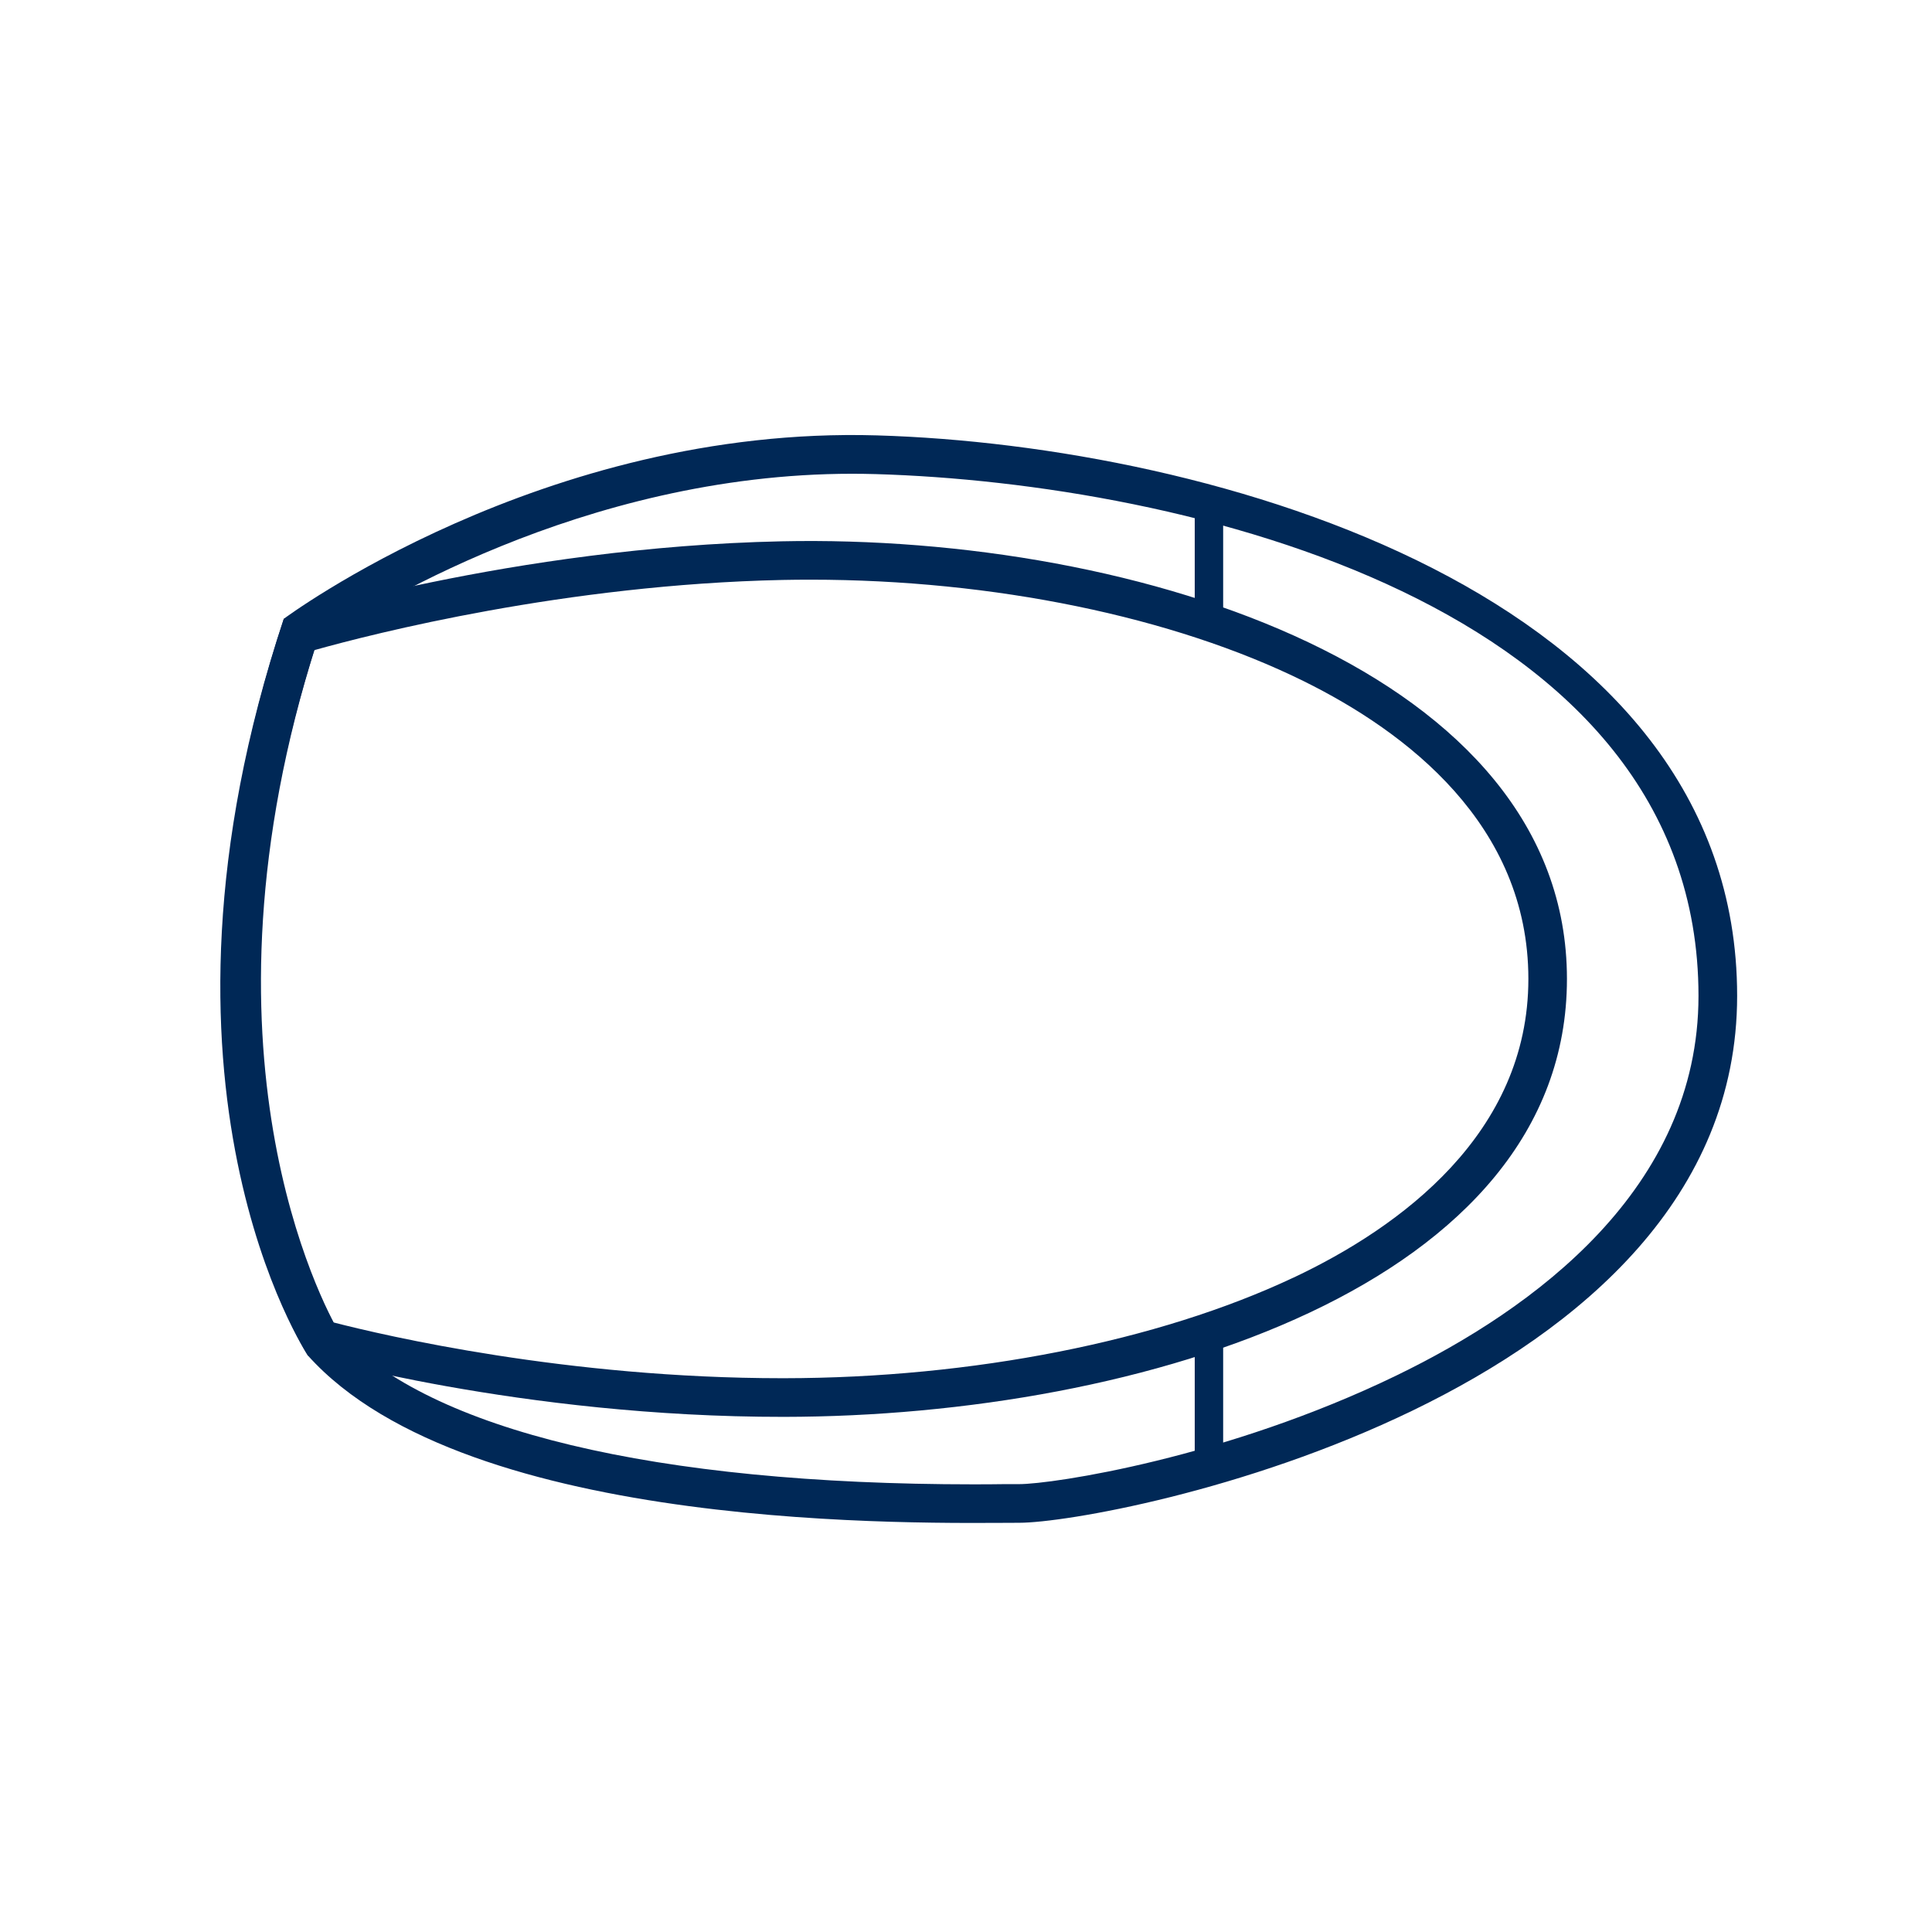
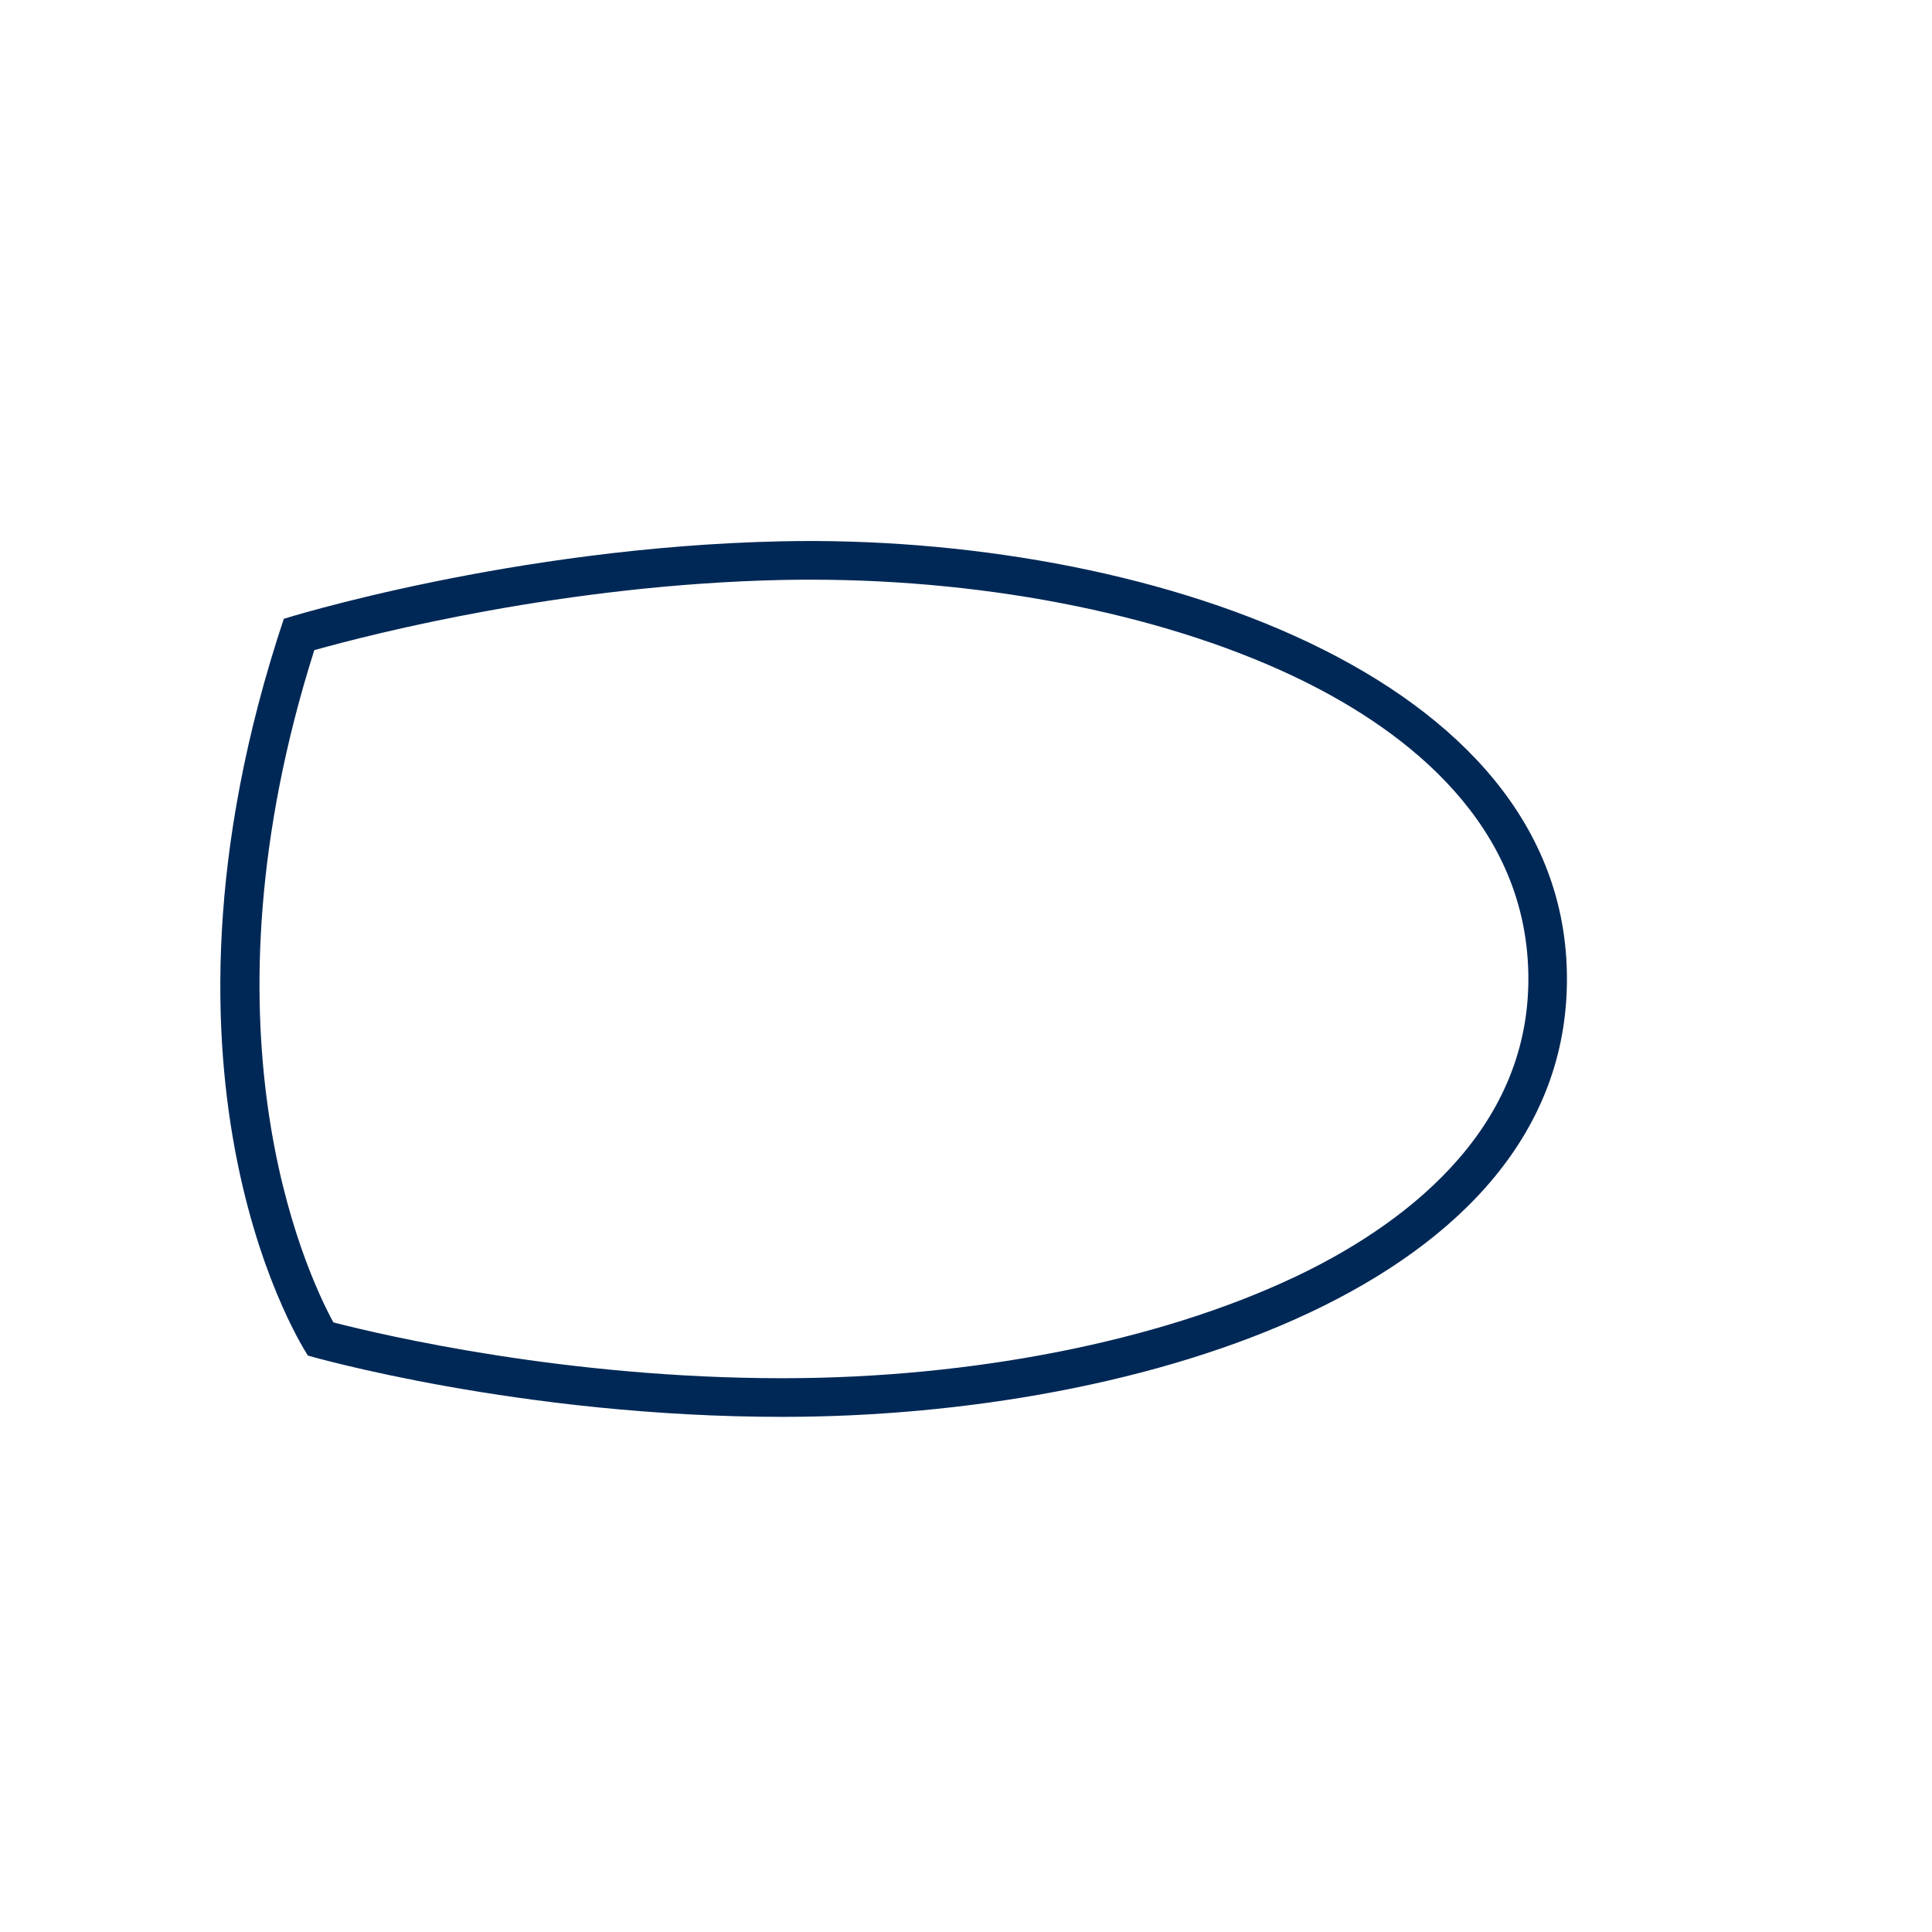
<svg xmlns="http://www.w3.org/2000/svg" id="Laag_3" viewBox="0 0 283.46 283.46">
  <defs>
    <style> .cls-1 { fill: #002856; } </style>
  </defs>
  <path class="cls-1" d="M114.66,79.42c-39.54.85-73.02,11.37-73.02,11.37-22.86,68.59,3.54,108.1,3.54,108.1,0,0,31.13,9.03,69.85,8.99,52.54-.06,114.87-19.33,114.87-64.26s-62.69-65.33-115.25-64.2ZM189.77,187.45c-19.84,9.35-47.07,14.73-74.73,14.76h-.26c-31.61,0-58.3-6.24-65.87-8.19-4.31-7.96-20.36-43.18-2.8-98.63,8.71-2.44,36.85-9.62,68.67-10.3,1.38-.03,2.78-.04,4.18-.04,26.8,0,53.16,5.43,72.32,14.89,15.04,7.43,32.96,21.03,32.96,43.69s-18.75,36.42-34.48,43.83Z" />
-   <path class="cls-1" d="M128.68,63.88c-49.09-1.45-87.04,26.91-87.04,26.91-22.36,67.83,3.54,108.1,3.54,108.1,23.49,26.16,90.7,24.55,104.34,24.53,13.64-.02,105.35-18.19,105.35-77.31s-77.08-80.78-126.19-82.23ZM204.84,201.83c-24.94,12.08-50.36,15.92-55.33,15.92h-2.16c-1.27.02-2.77.03-4.48.03-46.73,0-79.76-7.91-93.12-22.29-2.28-3.93-22.41-41.25-3.3-101.14,6.97-4.74,38.91-24.84,78.58-24.84,1.16,0,2.31.02,3.48.05,44.83,1.32,120.69,18.94,120.69,76.56,0,28.28-24.12,45.91-44.36,55.71Z" />
-   <rect class="cls-1" x="175.29" y="72.98" width="4.17" height="18.95" />
-   <rect class="cls-1" x="175.29" y="196.19" width="4.17" height="18.95" />
</svg>